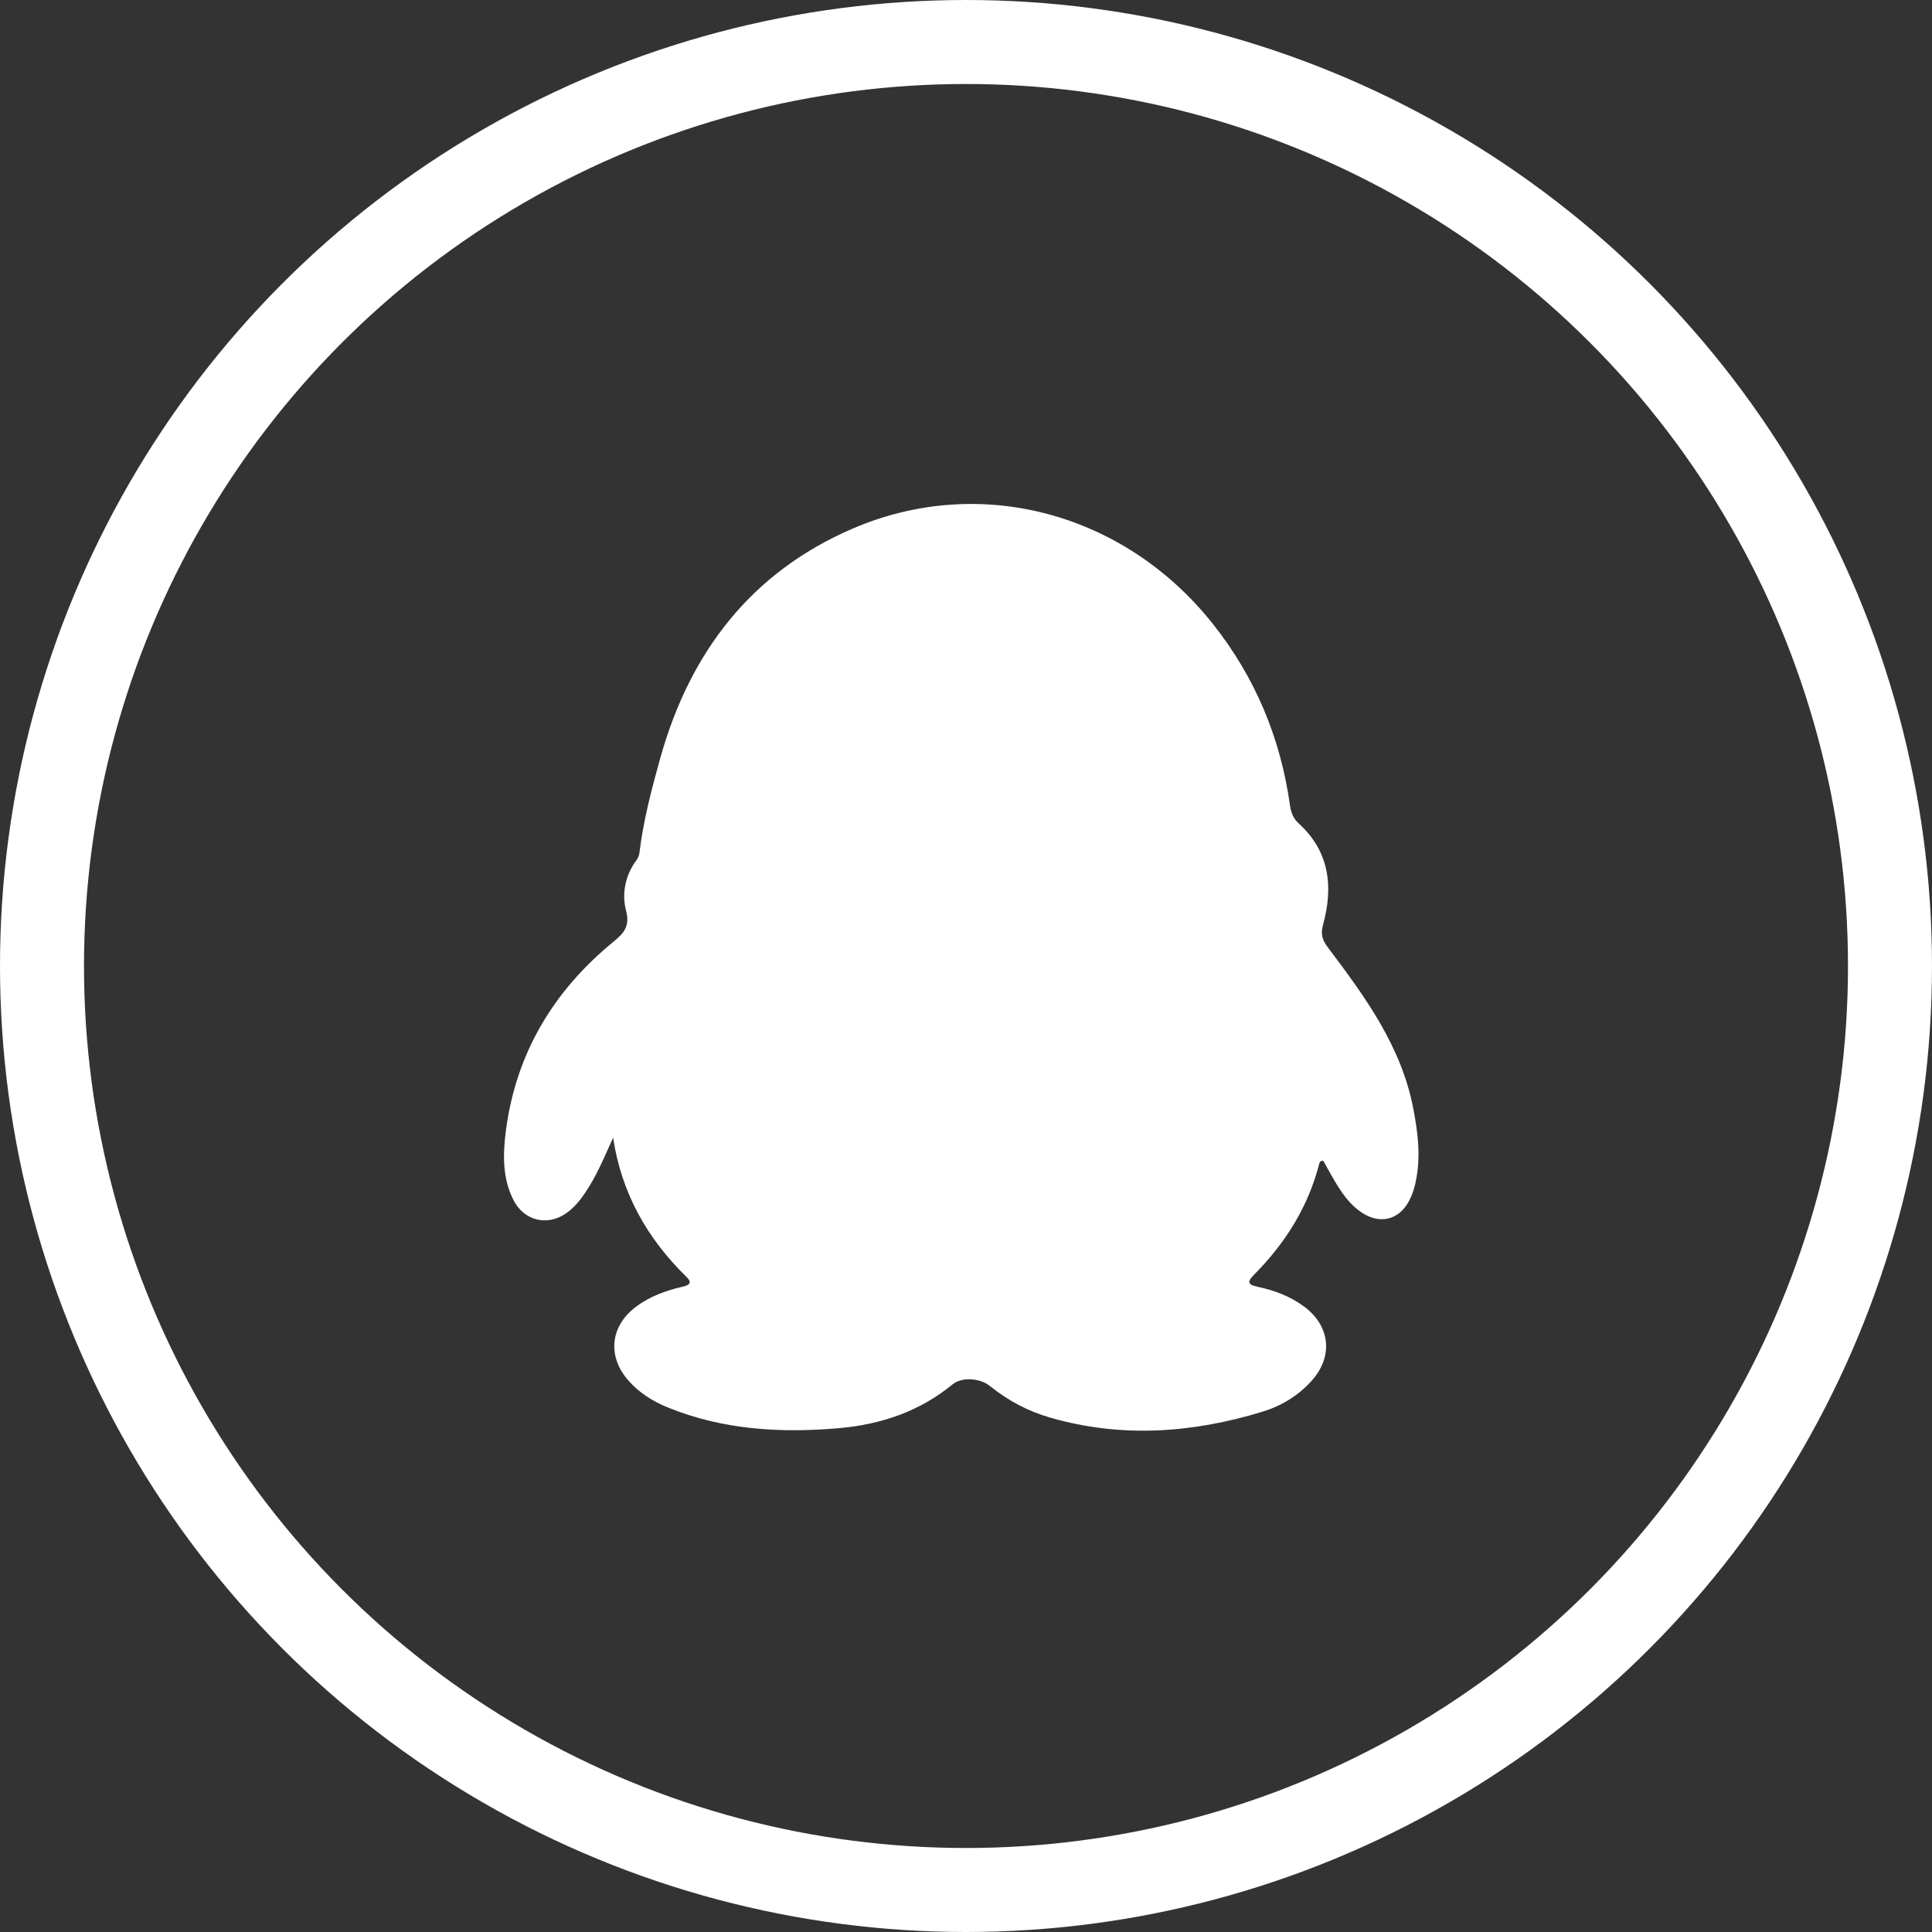
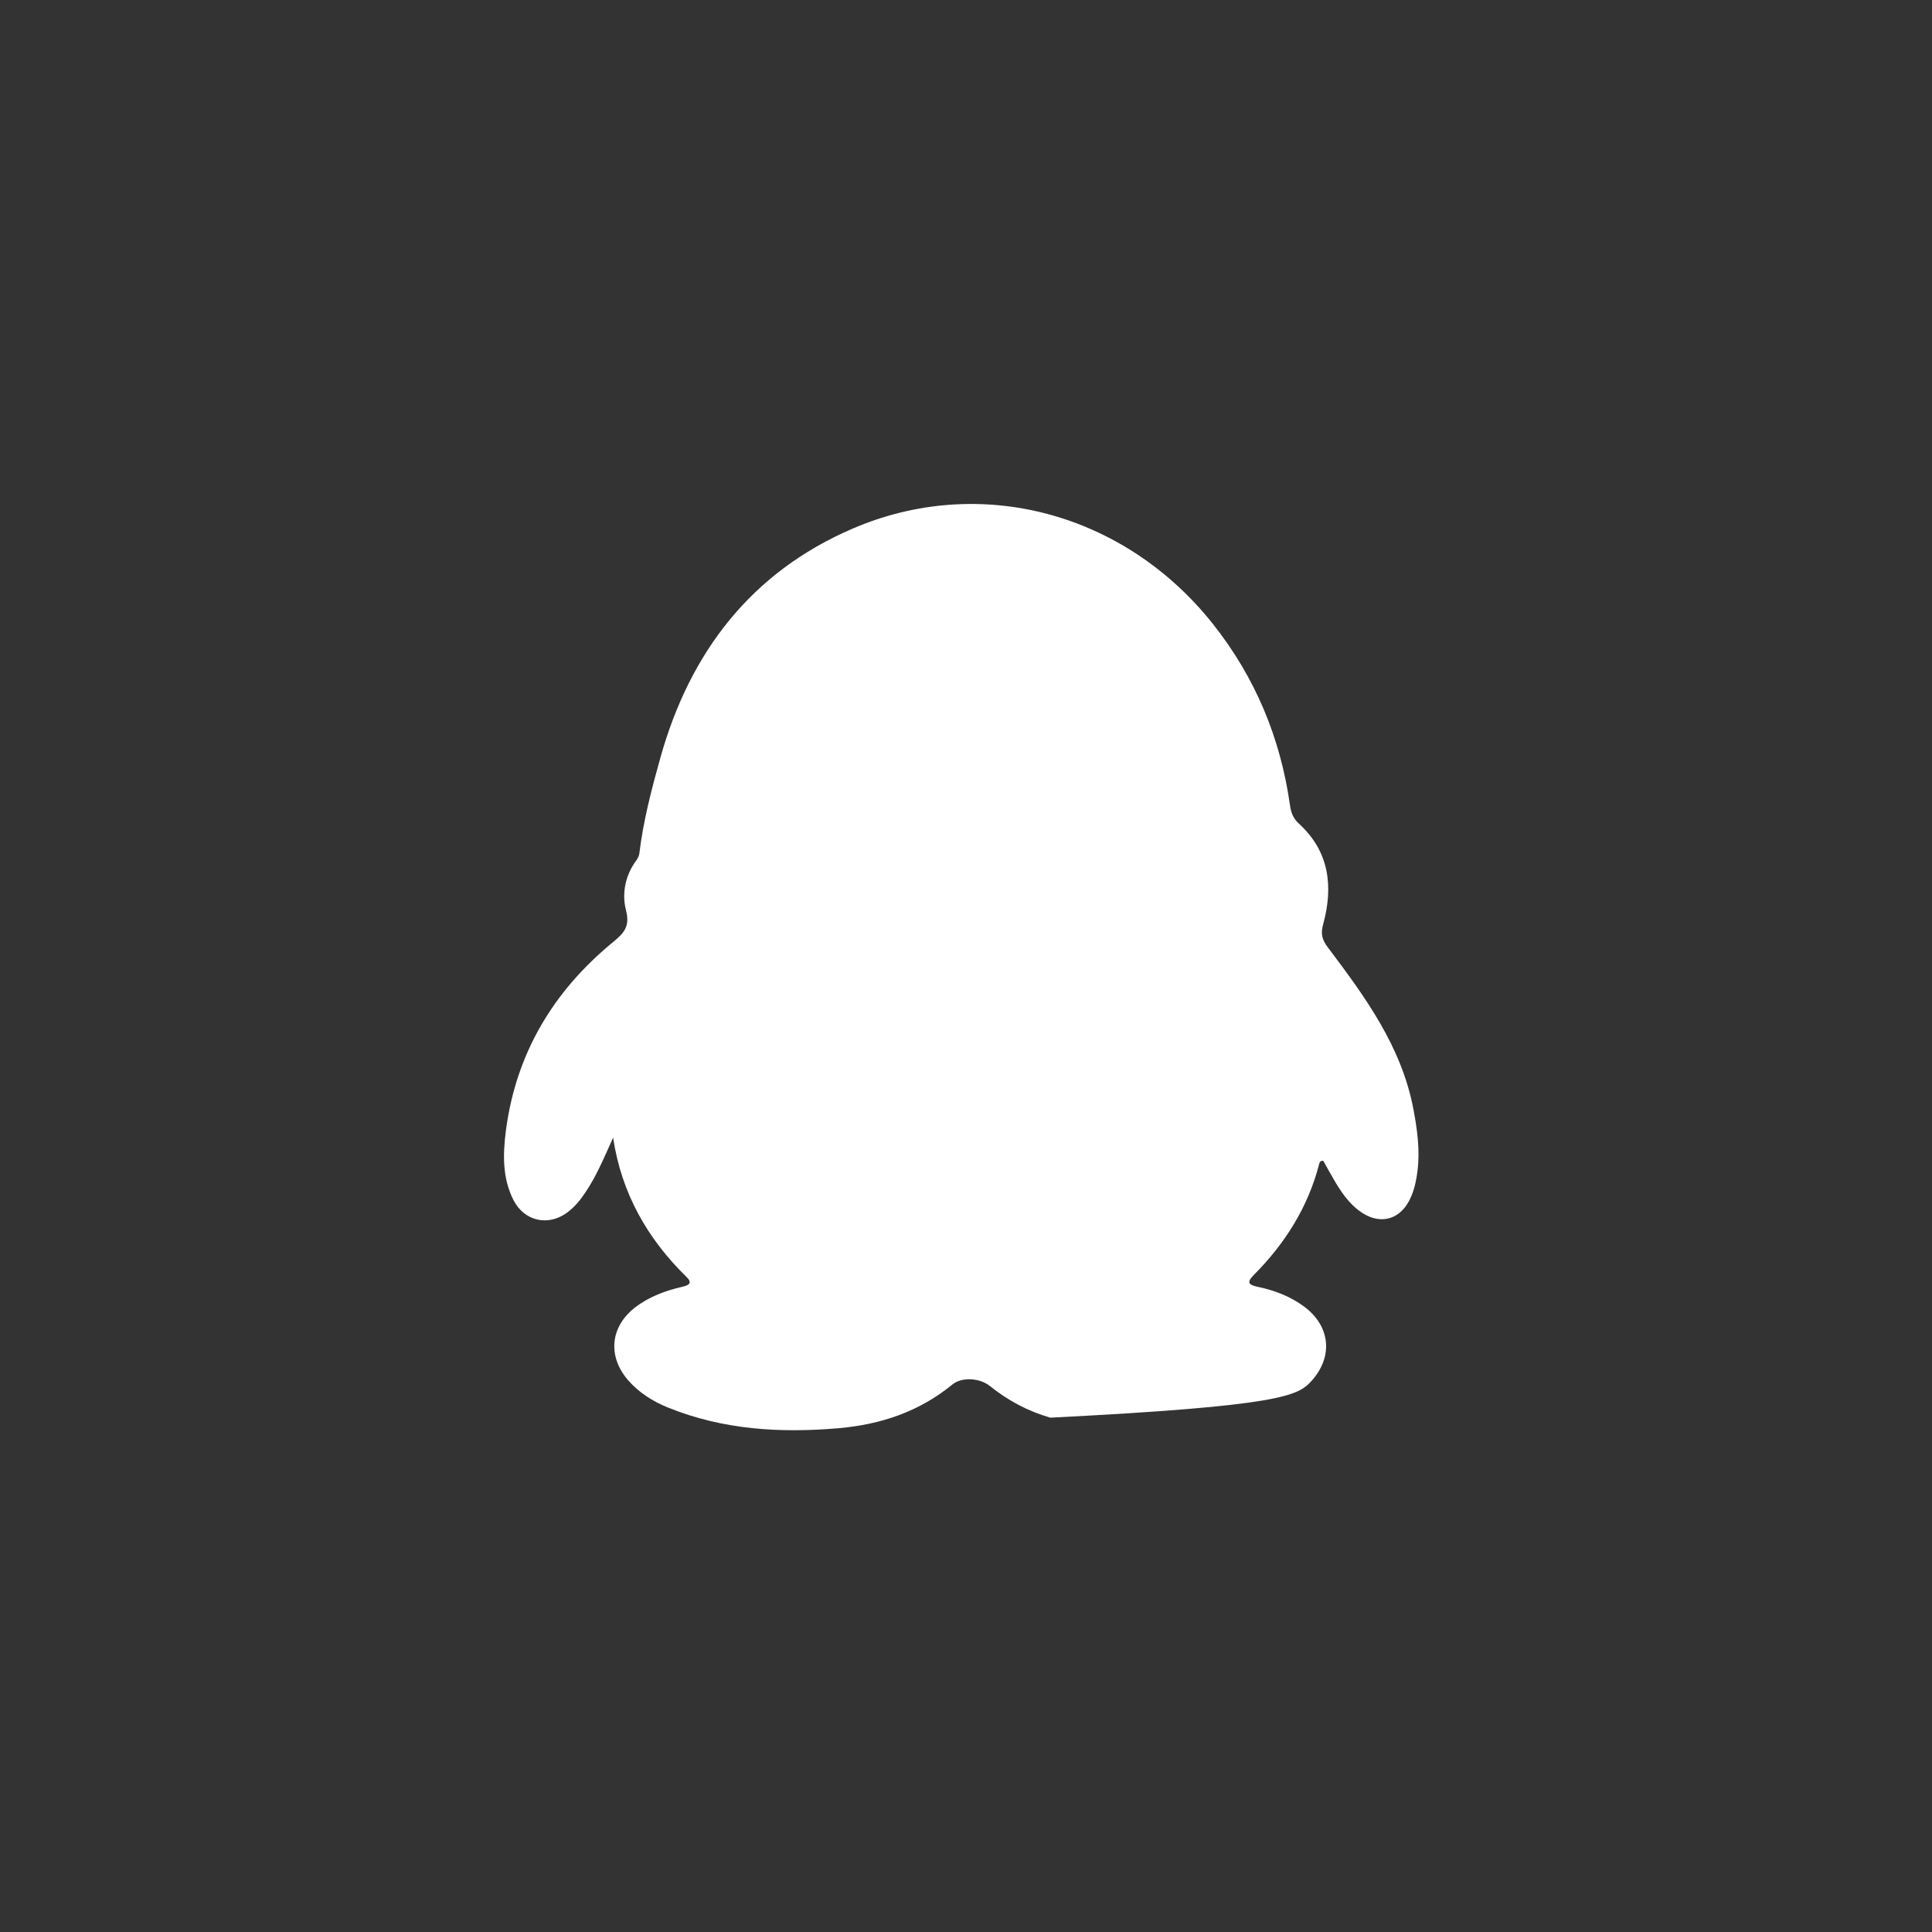
<svg xmlns="http://www.w3.org/2000/svg" width="23px" height="23px" viewBox="0 0 23 23" version="1.1">
  <rect x="0" y="0" width="23" height="23" fill="#333333" stroke="none" />
  <title>分组 8</title>
  <g id="首页" stroke="none" stroke-width="1" fill="none" fill-rule="evenodd">
    <g transform="translate(-1537, -2889)" id="分组-8">
      <g transform="translate(1537, 2889)">
-         <circle id="椭圆形" stroke="#FFFFFF" cx="11.5" cy="11.5" r="11" />
-         <path d="M7.299,13.544 C7.398,14.202 7.704,14.743 8.171,15.2 C8.248,15.274 8.202,15.3 8.126,15.318 C7.924,15.364 7.731,15.435 7.564,15.562 C7.266,15.791 7.23,16.142 7.474,16.427 C7.605,16.579 7.771,16.683 7.954,16.757 C8.61,17.023 9.295,17.062 9.989,17.002 C10.485,16.958 10.945,16.805 11.338,16.482 C11.45,16.39 11.664,16.404 11.783,16.499 C11.999,16.673 12.239,16.801 12.504,16.877 C13.352,17.121 14.195,17.061 15.029,16.806 C15.252,16.738 15.453,16.617 15.612,16.441 C15.874,16.152 15.839,15.788 15.526,15.555 C15.362,15.433 15.174,15.362 14.976,15.32 C14.858,15.295 14.839,15.265 14.932,15.172 C15.301,14.8 15.573,14.368 15.705,13.855 C15.71,13.836 15.718,13.816 15.754,13.82 C15.776,13.859 15.8,13.904 15.825,13.948 C15.919,14.114 16.013,14.281 16.165,14.402 C16.414,14.6 16.682,14.531 16.802,14.239 C16.842,14.143 16.862,14.043 16.875,13.94 C16.906,13.691 16.872,13.447 16.826,13.203 C16.685,12.459 16.252,11.868 15.811,11.283 C15.742,11.192 15.719,11.123 15.751,11.007 C15.874,10.557 15.829,10.138 15.461,9.803 C15.396,9.744 15.369,9.674 15.357,9.587 C15.244,8.785 14.943,8.062 14.437,7.425 C13.389,6.106 11.67,5.638 10.148,6.294 C8.941,6.814 8.215,7.766 7.864,9.012 C7.759,9.387 7.659,9.766 7.612,10.155 C7.609,10.184 7.595,10.215 7.578,10.239 C7.442,10.42 7.401,10.639 7.453,10.84 C7.503,11.034 7.423,11.112 7.296,11.217 C6.587,11.8 6.144,12.539 6.023,13.456 C5.987,13.738 5.978,14.023 6.114,14.289 C6.24,14.533 6.515,14.601 6.741,14.443 C6.835,14.377 6.907,14.289 6.97,14.194 C7.106,13.993 7.196,13.769 7.299,13.544 Z" id="路径" fill="#FFFFFF" />
+         <path d="M7.299,13.544 C7.398,14.202 7.704,14.743 8.171,15.2 C8.248,15.274 8.202,15.3 8.126,15.318 C7.924,15.364 7.731,15.435 7.564,15.562 C7.266,15.791 7.23,16.142 7.474,16.427 C7.605,16.579 7.771,16.683 7.954,16.757 C8.61,17.023 9.295,17.062 9.989,17.002 C10.485,16.958 10.945,16.805 11.338,16.482 C11.45,16.39 11.664,16.404 11.783,16.499 C11.999,16.673 12.239,16.801 12.504,16.877 C15.252,16.738 15.453,16.617 15.612,16.441 C15.874,16.152 15.839,15.788 15.526,15.555 C15.362,15.433 15.174,15.362 14.976,15.32 C14.858,15.295 14.839,15.265 14.932,15.172 C15.301,14.8 15.573,14.368 15.705,13.855 C15.71,13.836 15.718,13.816 15.754,13.82 C15.776,13.859 15.8,13.904 15.825,13.948 C15.919,14.114 16.013,14.281 16.165,14.402 C16.414,14.6 16.682,14.531 16.802,14.239 C16.842,14.143 16.862,14.043 16.875,13.94 C16.906,13.691 16.872,13.447 16.826,13.203 C16.685,12.459 16.252,11.868 15.811,11.283 C15.742,11.192 15.719,11.123 15.751,11.007 C15.874,10.557 15.829,10.138 15.461,9.803 C15.396,9.744 15.369,9.674 15.357,9.587 C15.244,8.785 14.943,8.062 14.437,7.425 C13.389,6.106 11.67,5.638 10.148,6.294 C8.941,6.814 8.215,7.766 7.864,9.012 C7.759,9.387 7.659,9.766 7.612,10.155 C7.609,10.184 7.595,10.215 7.578,10.239 C7.442,10.42 7.401,10.639 7.453,10.84 C7.503,11.034 7.423,11.112 7.296,11.217 C6.587,11.8 6.144,12.539 6.023,13.456 C5.987,13.738 5.978,14.023 6.114,14.289 C6.24,14.533 6.515,14.601 6.741,14.443 C6.835,14.377 6.907,14.289 6.97,14.194 C7.106,13.993 7.196,13.769 7.299,13.544 Z" id="路径" fill="#FFFFFF" />
      </g>
    </g>
  </g>
</svg>